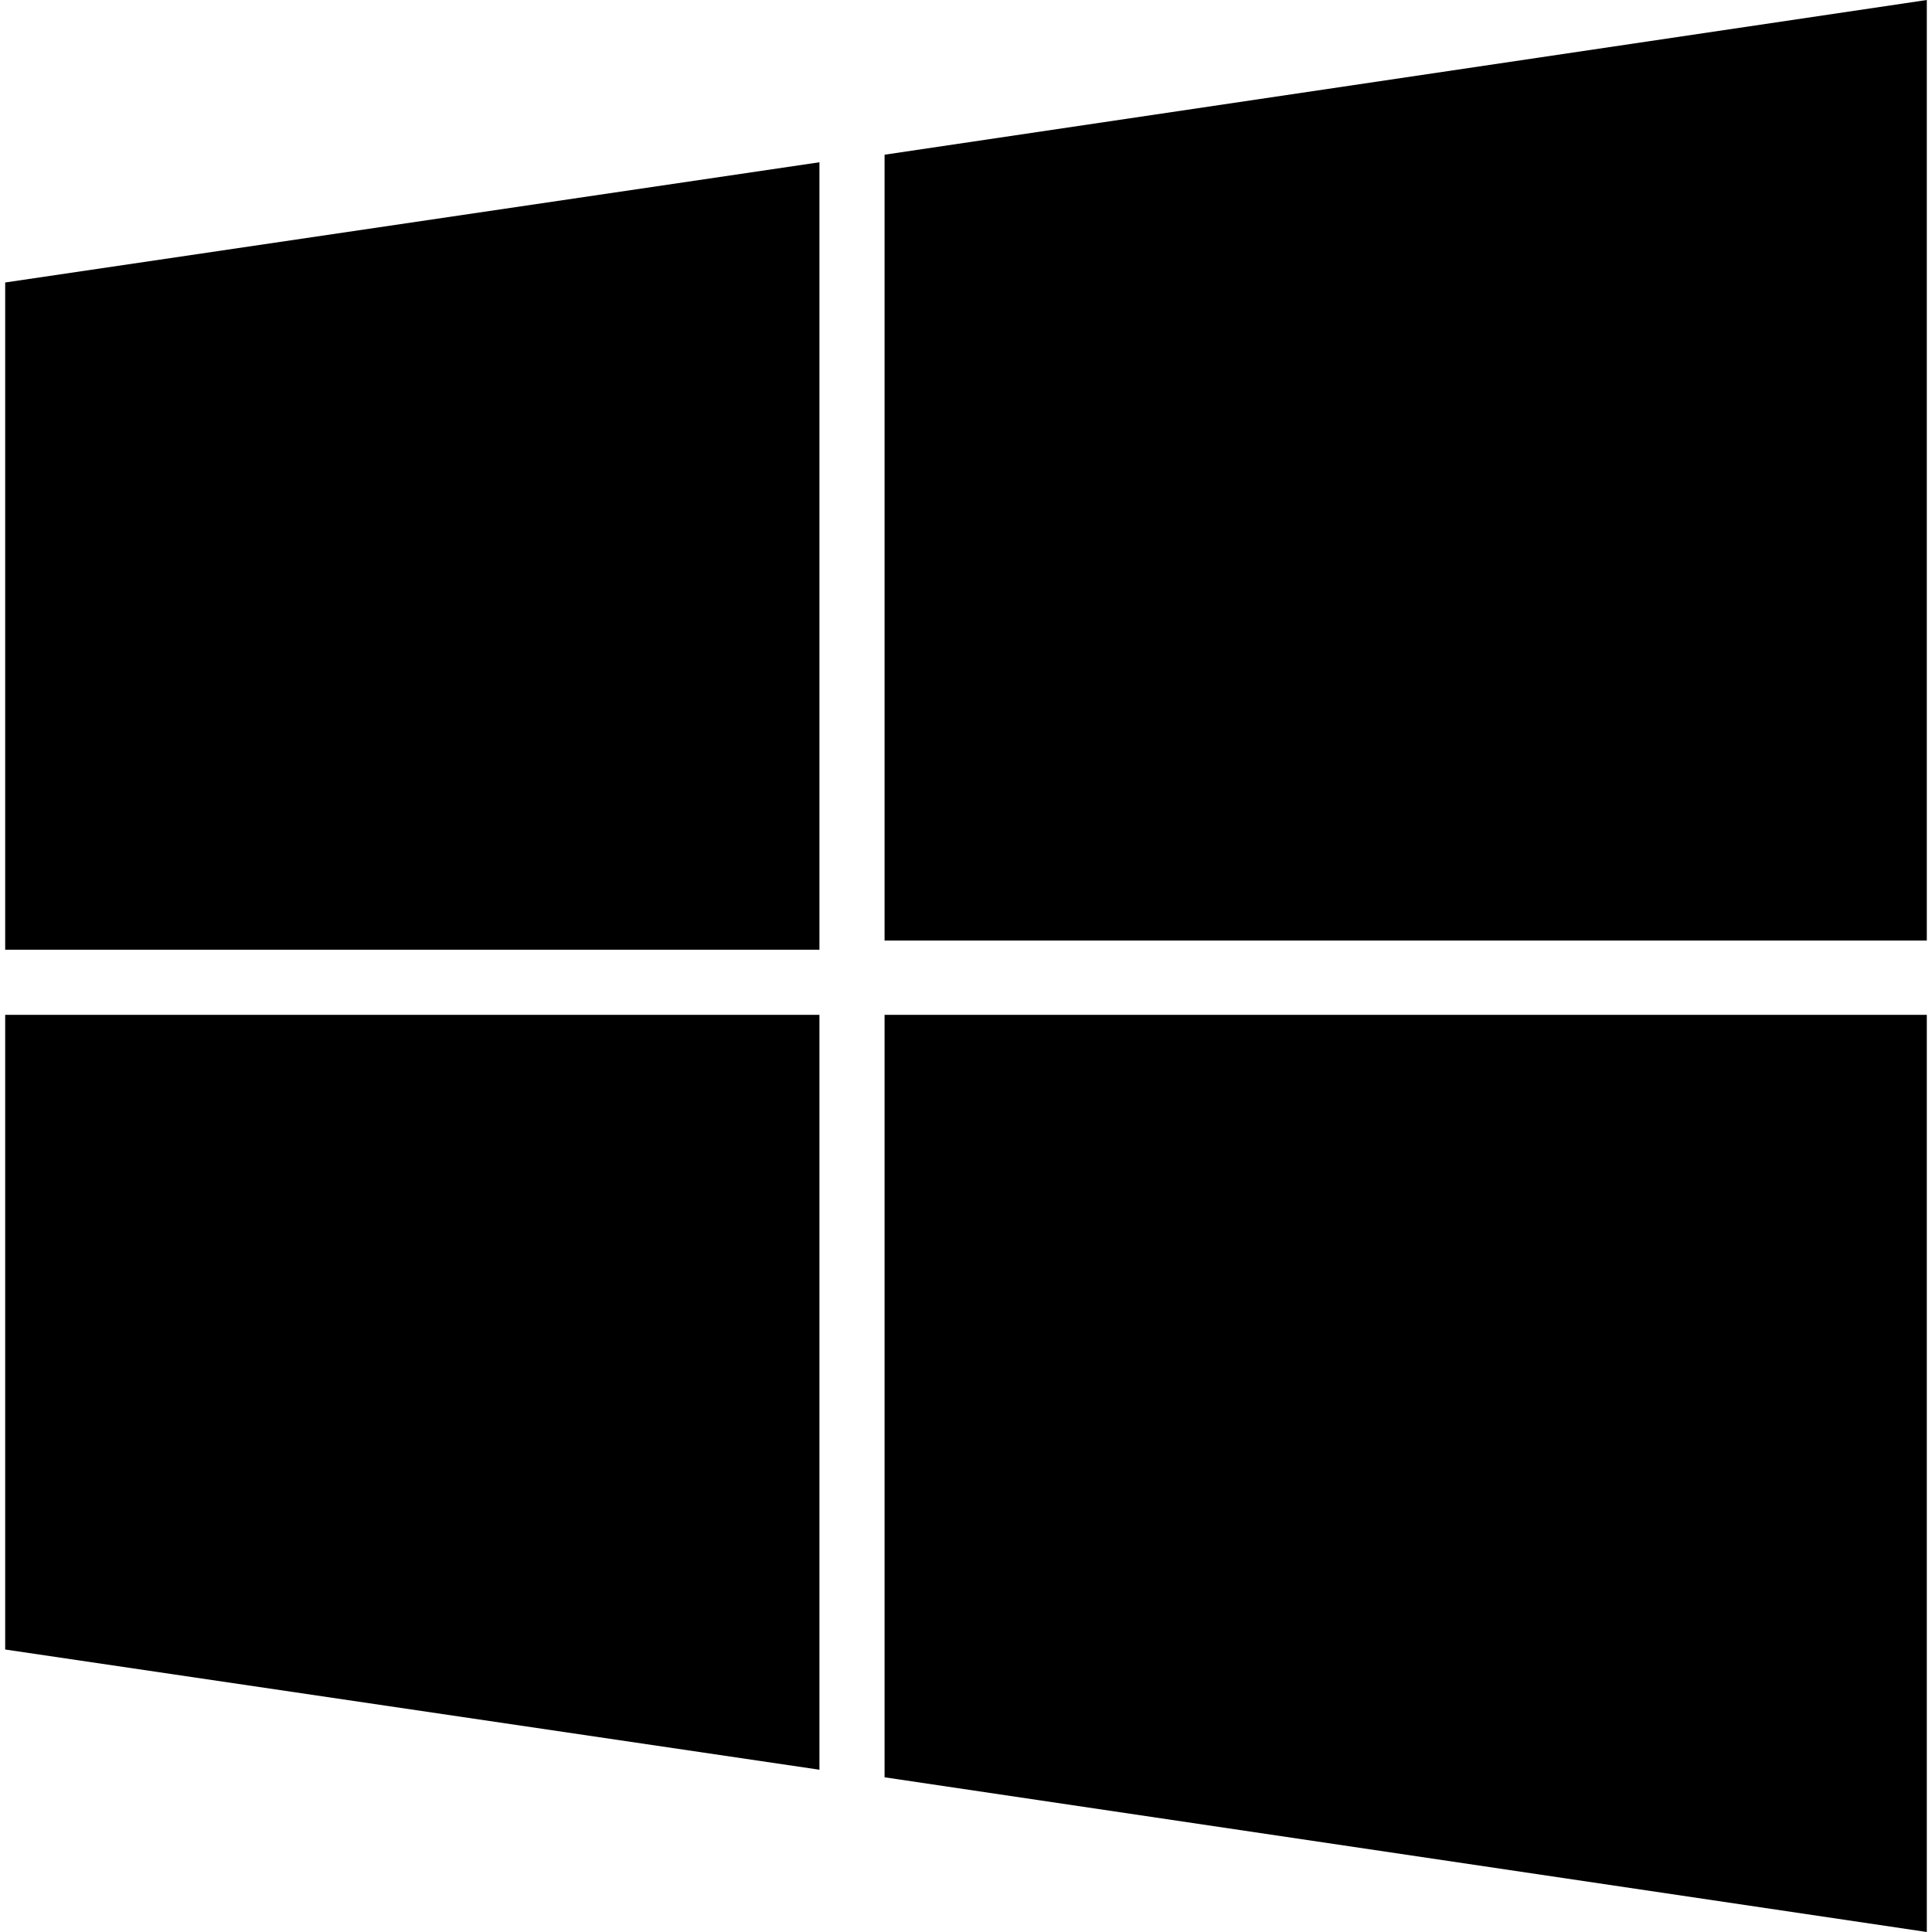
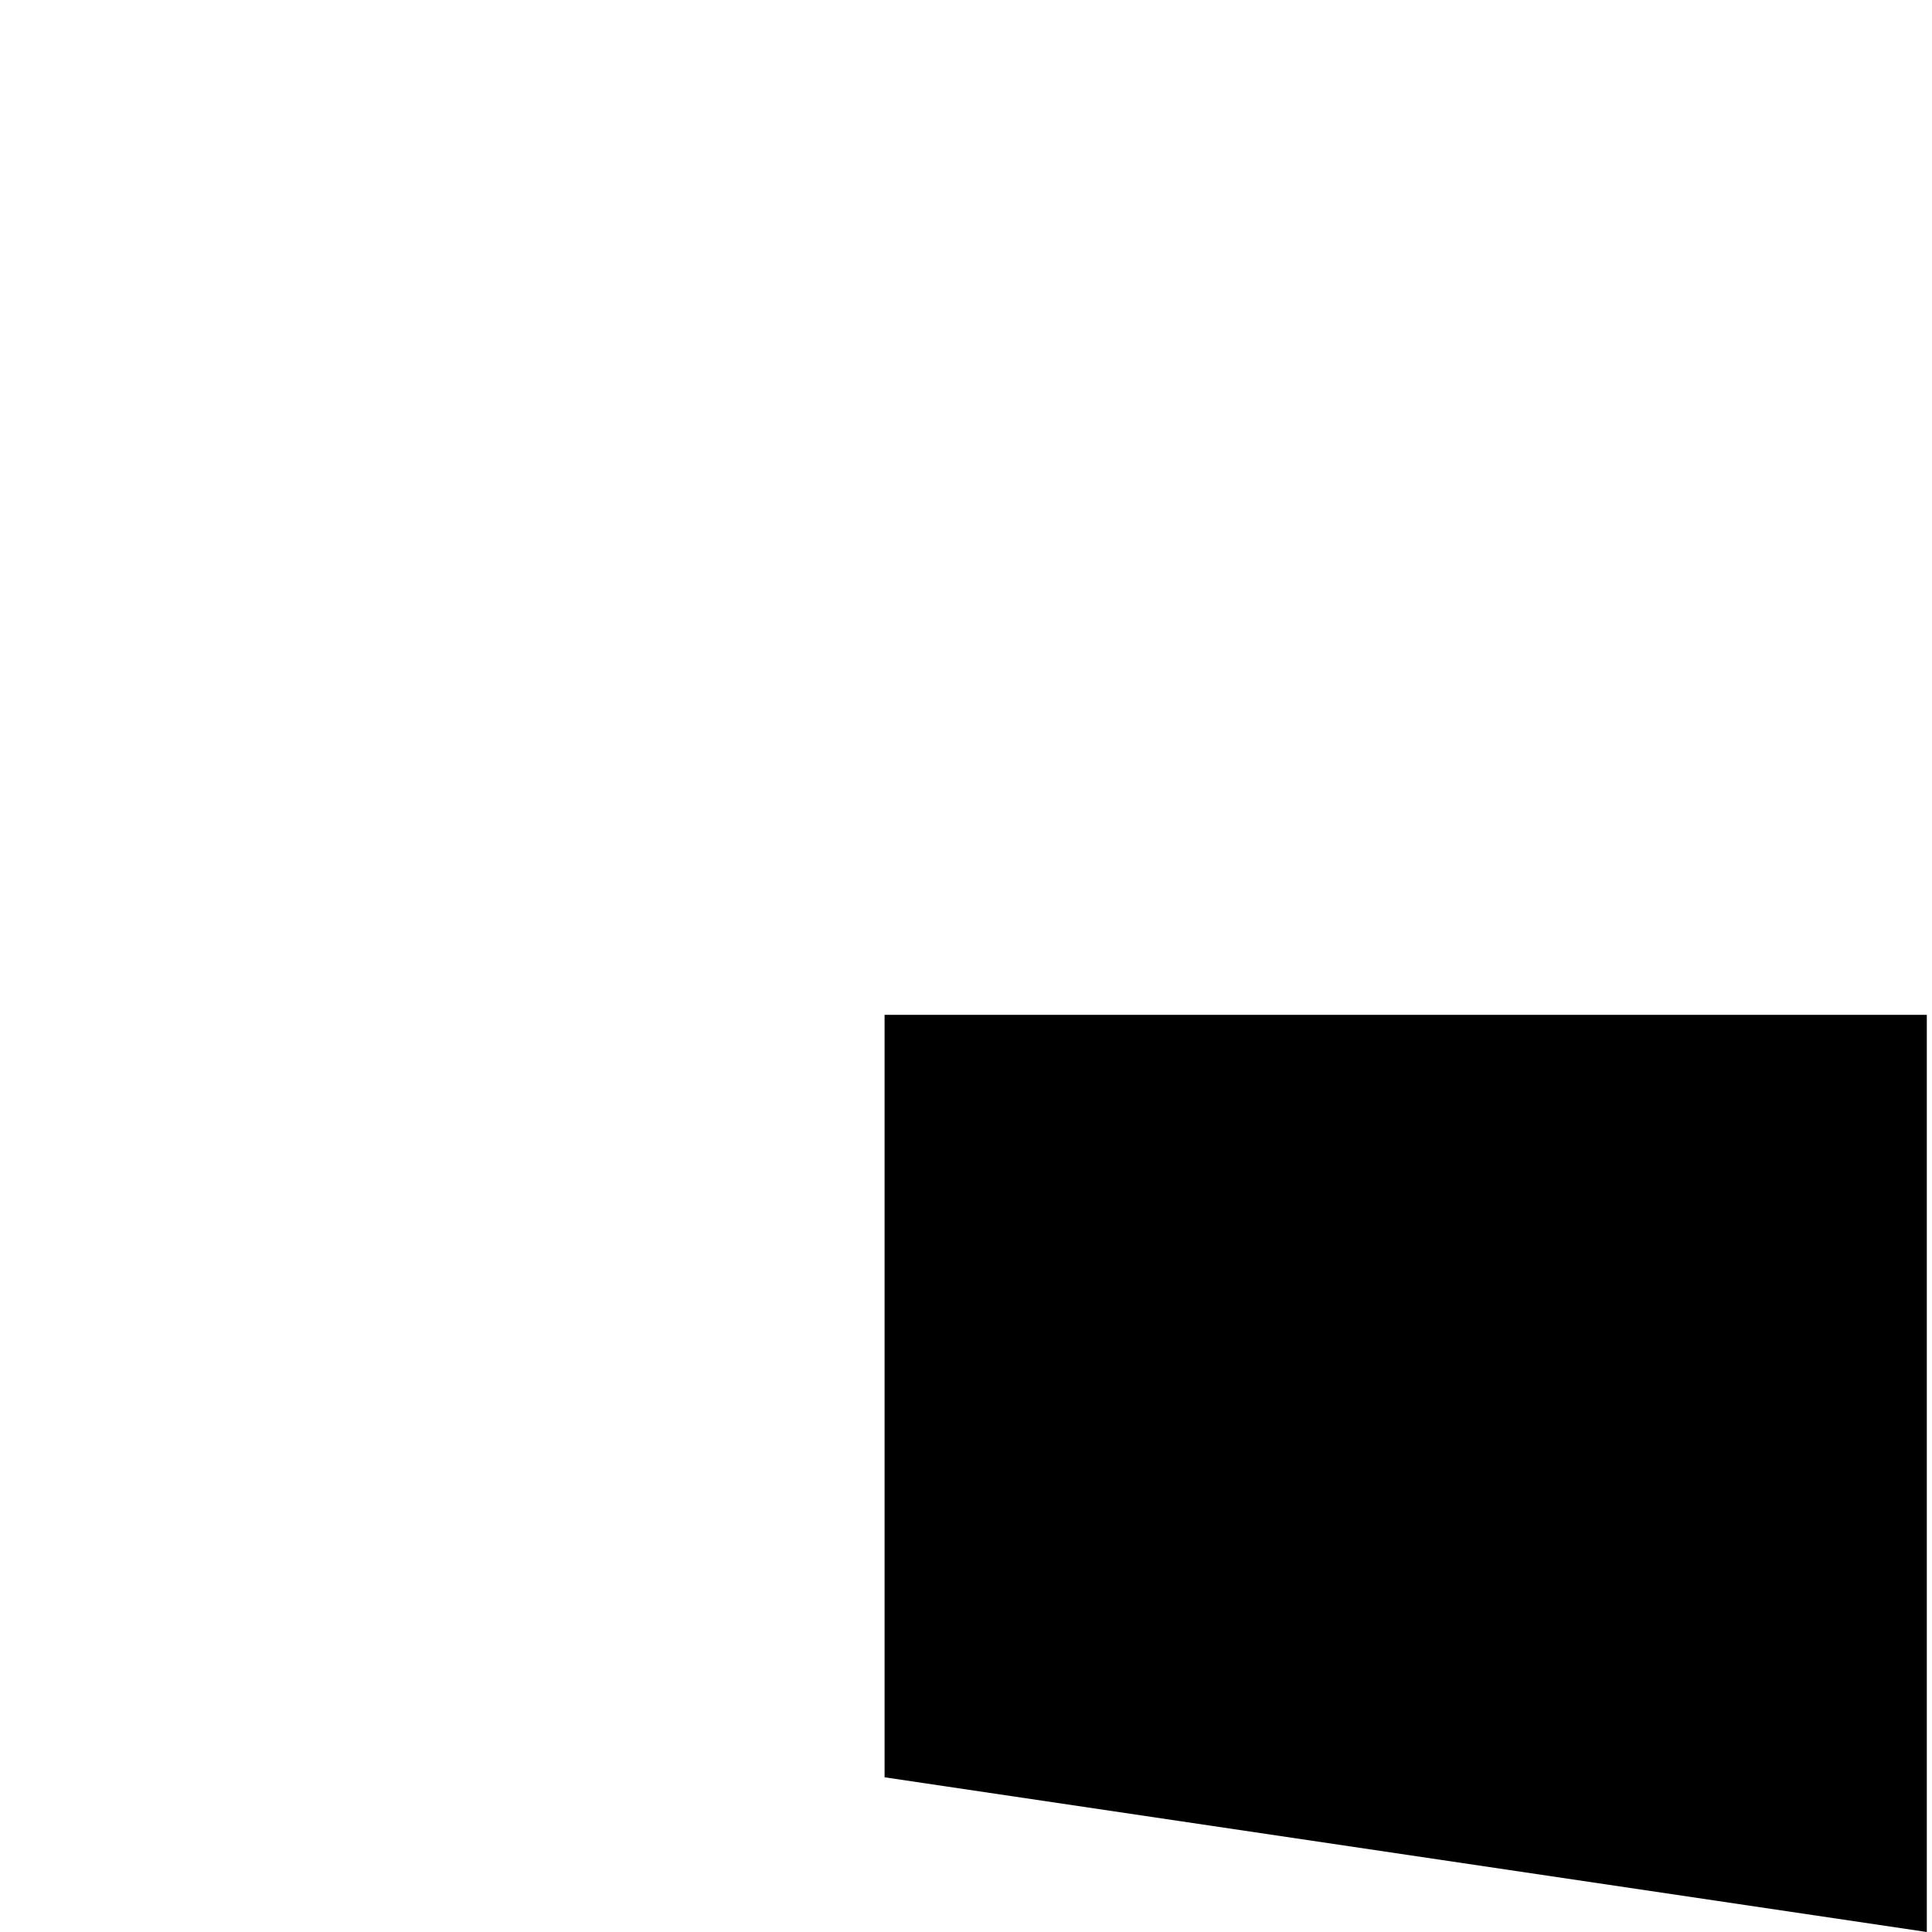
<svg xmlns="http://www.w3.org/2000/svg" version="1.1" id="Layer_1" x="0px" y="0px" viewBox="0 0 497.886 497.886" style="enable-background:new 0 0 497.886 497.886;" xml:space="preserve">
  <g>
    <g>
      <g>
-         <polygon points="227.959,39.869 227.959,242.386 496.549,242.386 496.549,0 " />
-         <polygon points="1.336,244.746 211.172,244.746 211.172,41.818 1.336,72.798 " />
        <polygon points="227.959,458.017 496.549,497.886 496.549,261.535 227.959,261.535 " />
-         <polygon points="1.336,425.086 211.172,456.066 211.172,261.531 1.336,261.531 " />
      </g>
    </g>
  </g>
  <g> </g>
  <g> </g>
  <g> </g>
  <g> </g>
  <g> </g>
  <g> </g>
  <g> </g>
  <g> </g>
  <g> </g>
  <g> </g>
  <g> </g>
  <g> </g>
  <g> </g>
  <g> </g>
  <g> </g>
</svg>